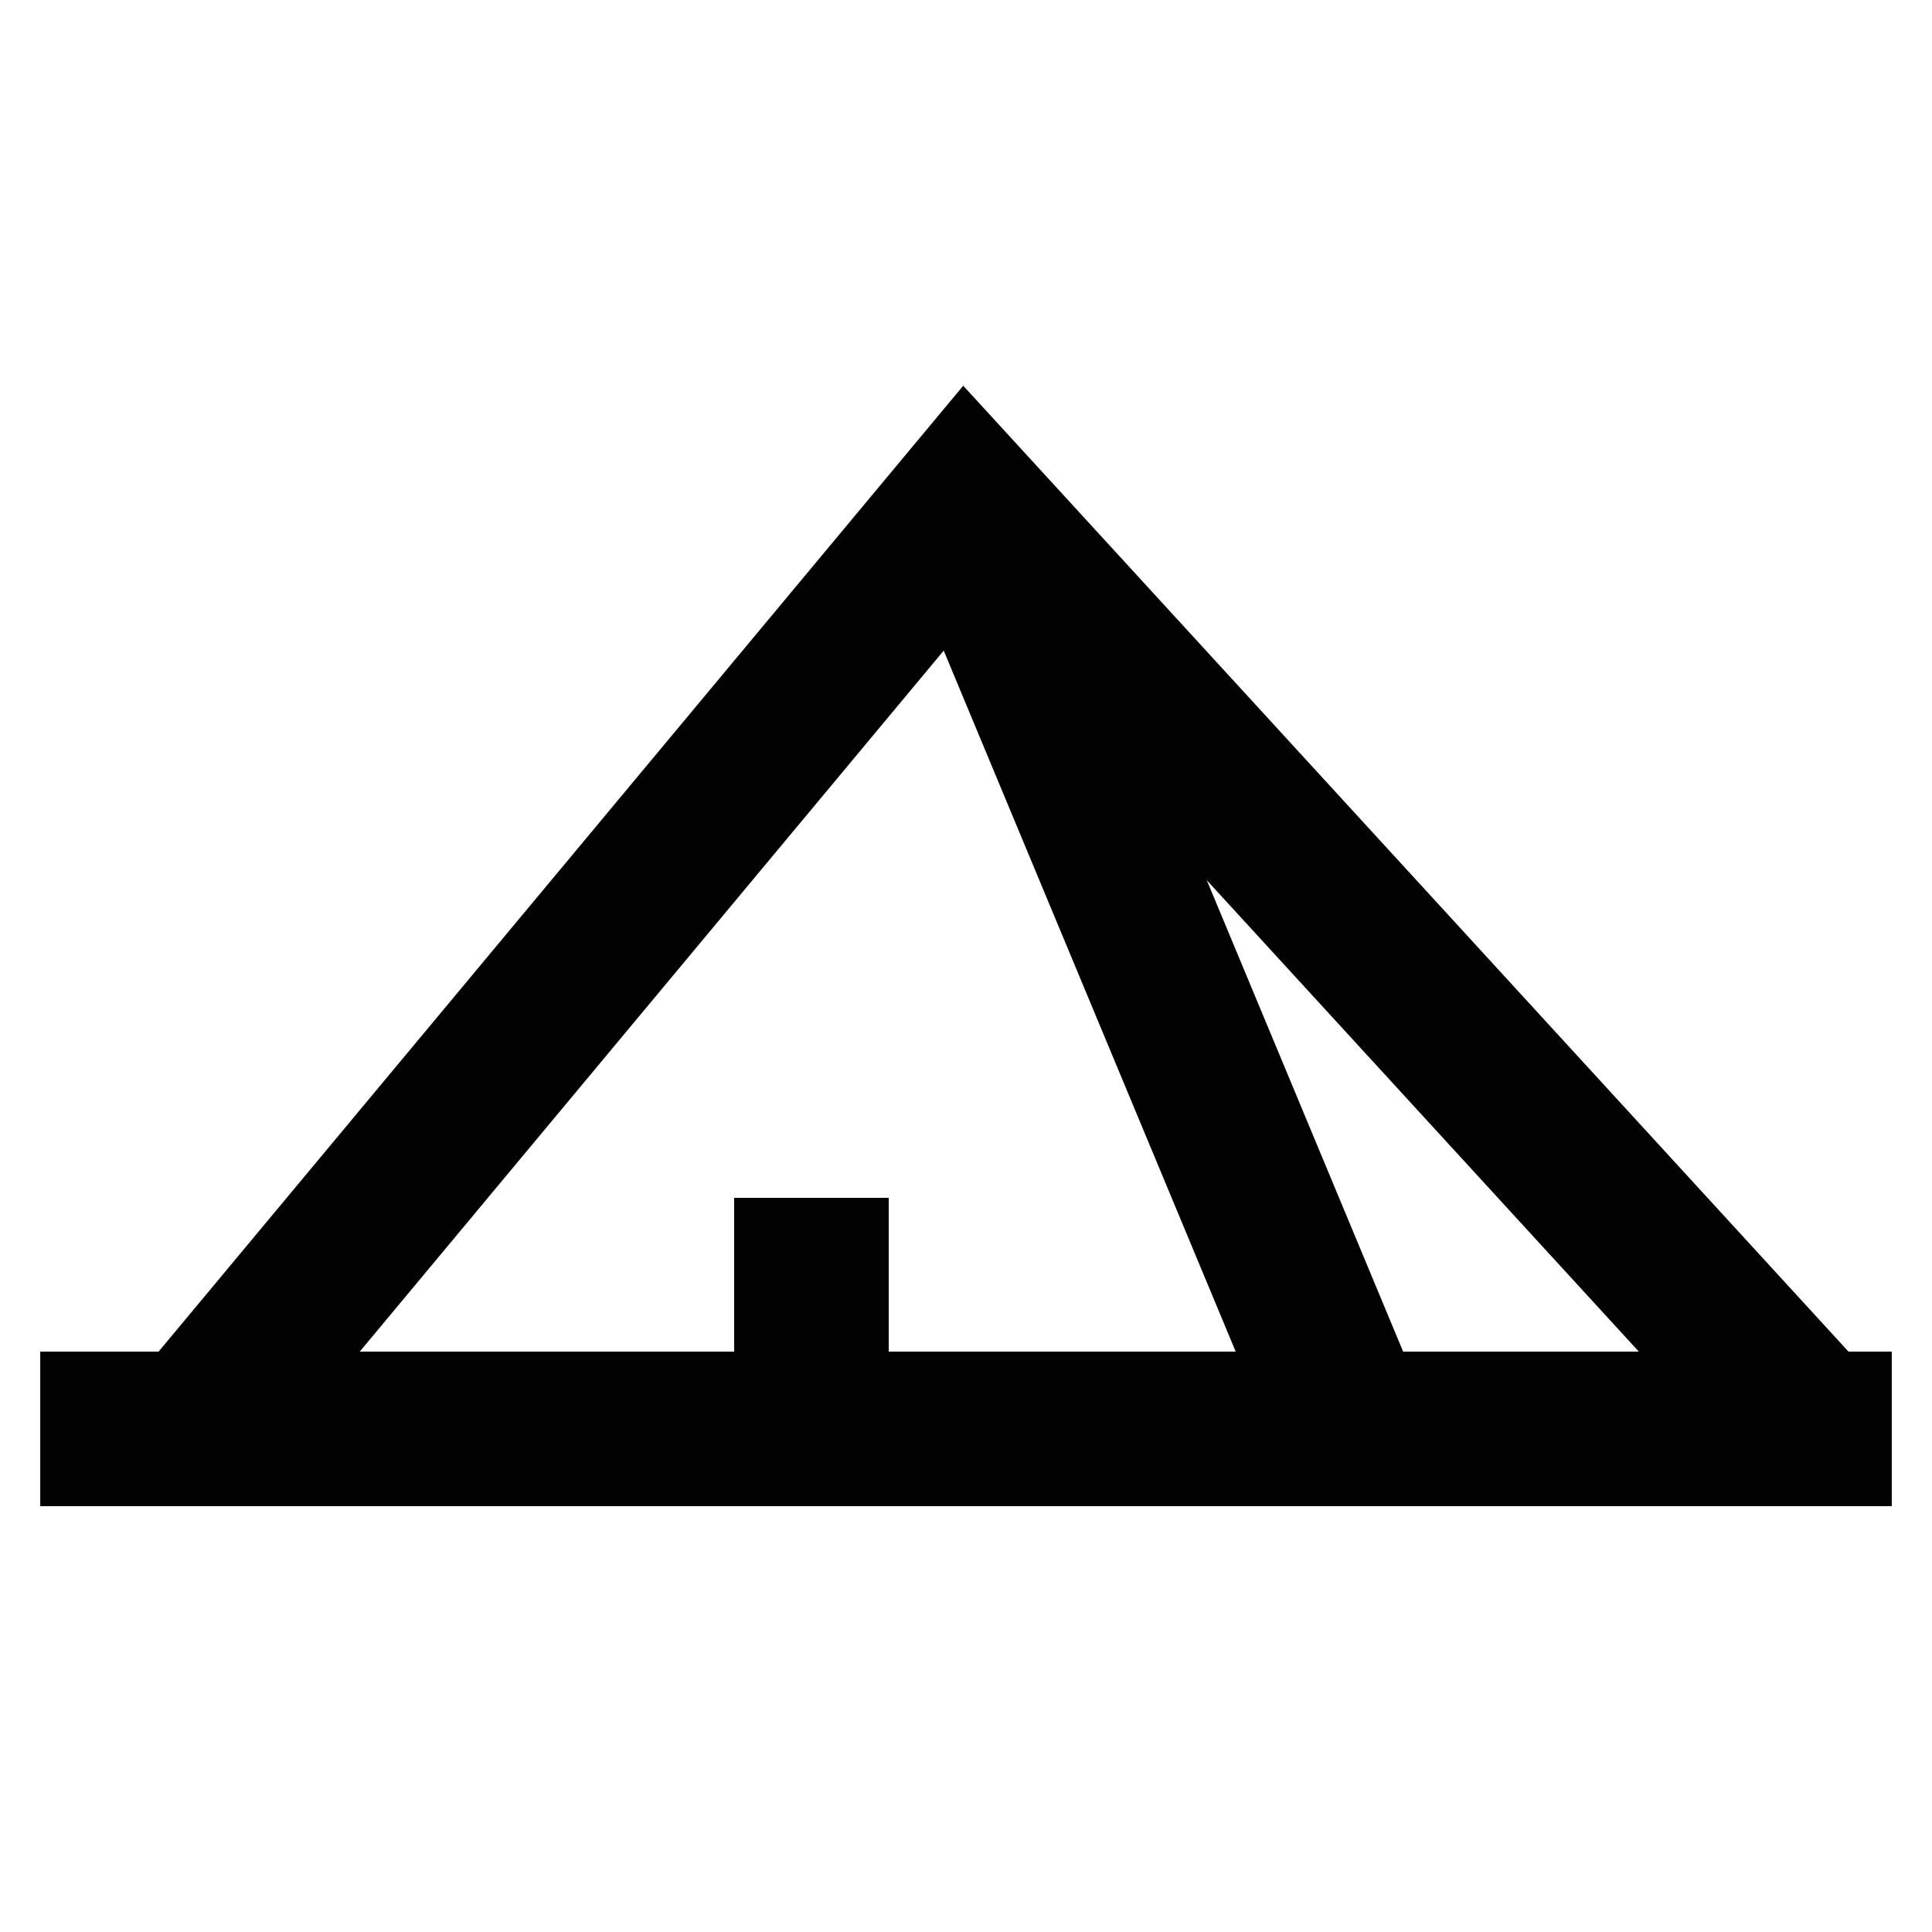
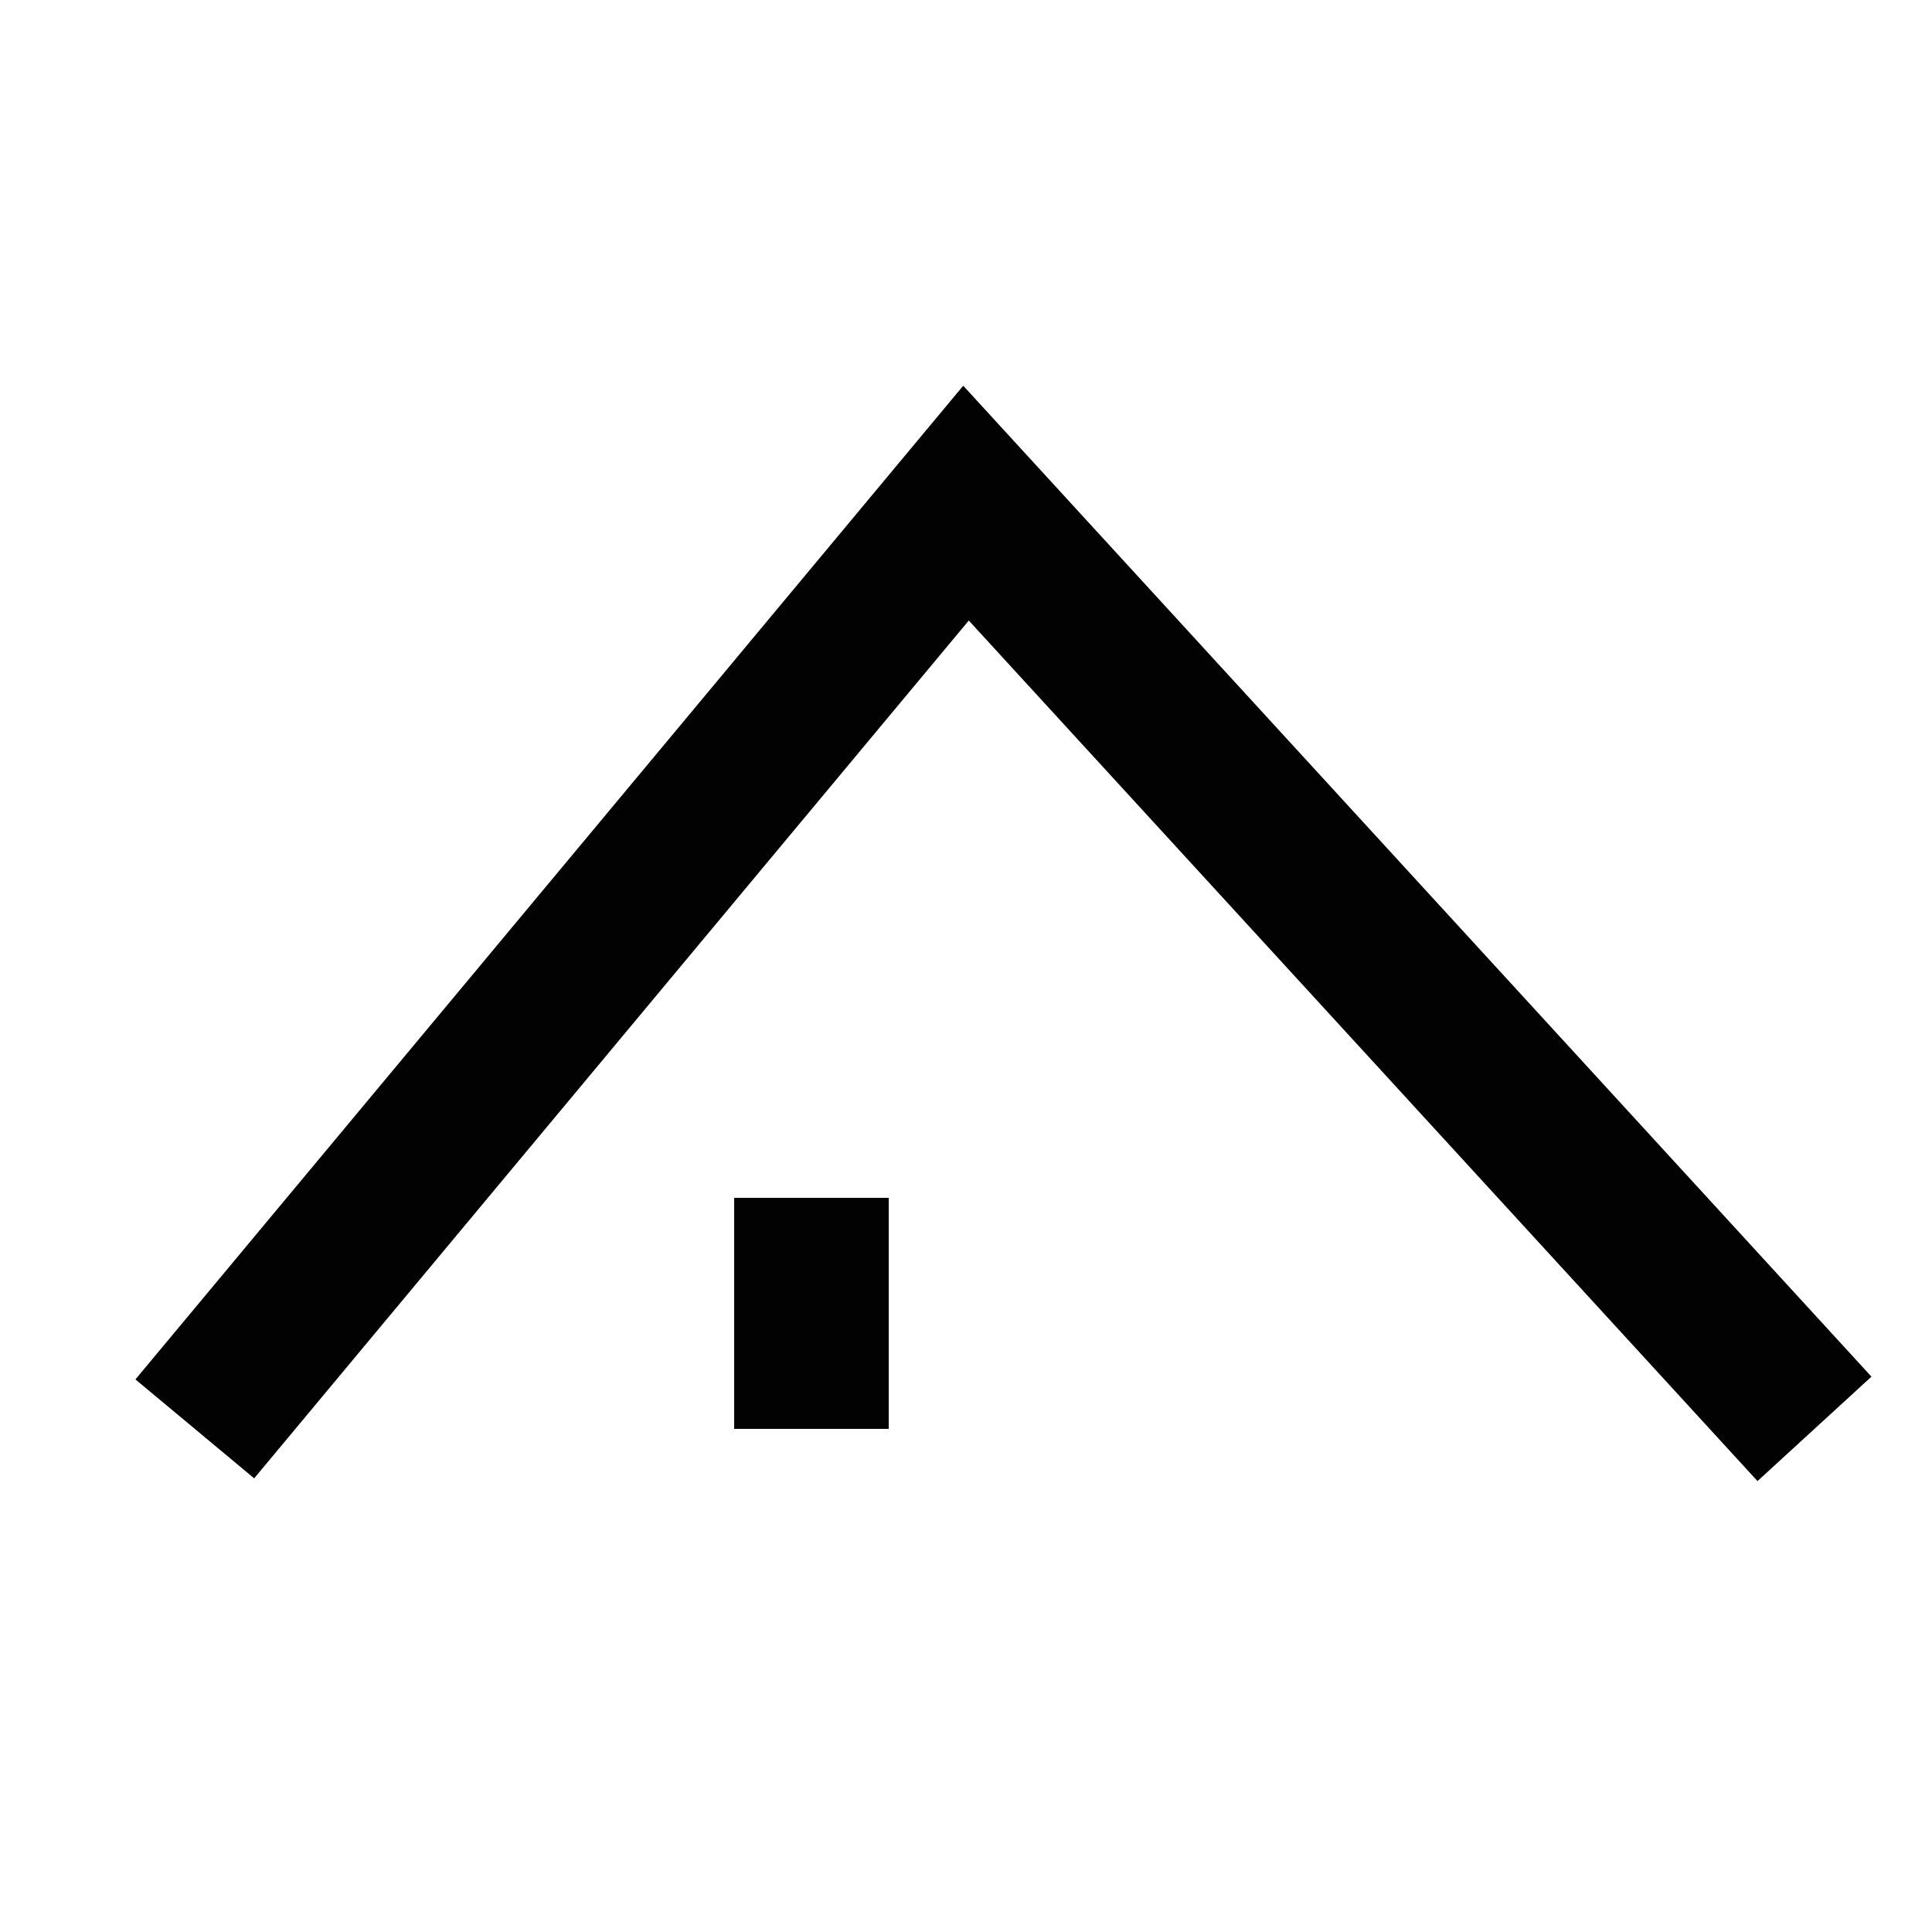
<svg xmlns="http://www.w3.org/2000/svg" id="Layer_1" data-name="Layer 1" viewBox="0 0 24 24">
  <defs>
    <style>.cls-1{fill:none;stroke:#020202;stroke-miterlimit:10;stroke-width:1.92px;}</style>
  </defs>
  <polyline class="cls-1" points="22.54 17.75 12 6.25 2.42 17.75" />
-   <line class="cls-1" x1="12" y1="6.25" x2="16.79" y2="17.75" />
  <line class="cls-1" x1="10.08" y1="14.88" x2="10.08" y2="17.75" />
-   <line class="cls-1" x1="0.5" y1="17.75" x2="23.5" y2="17.75" />
</svg>